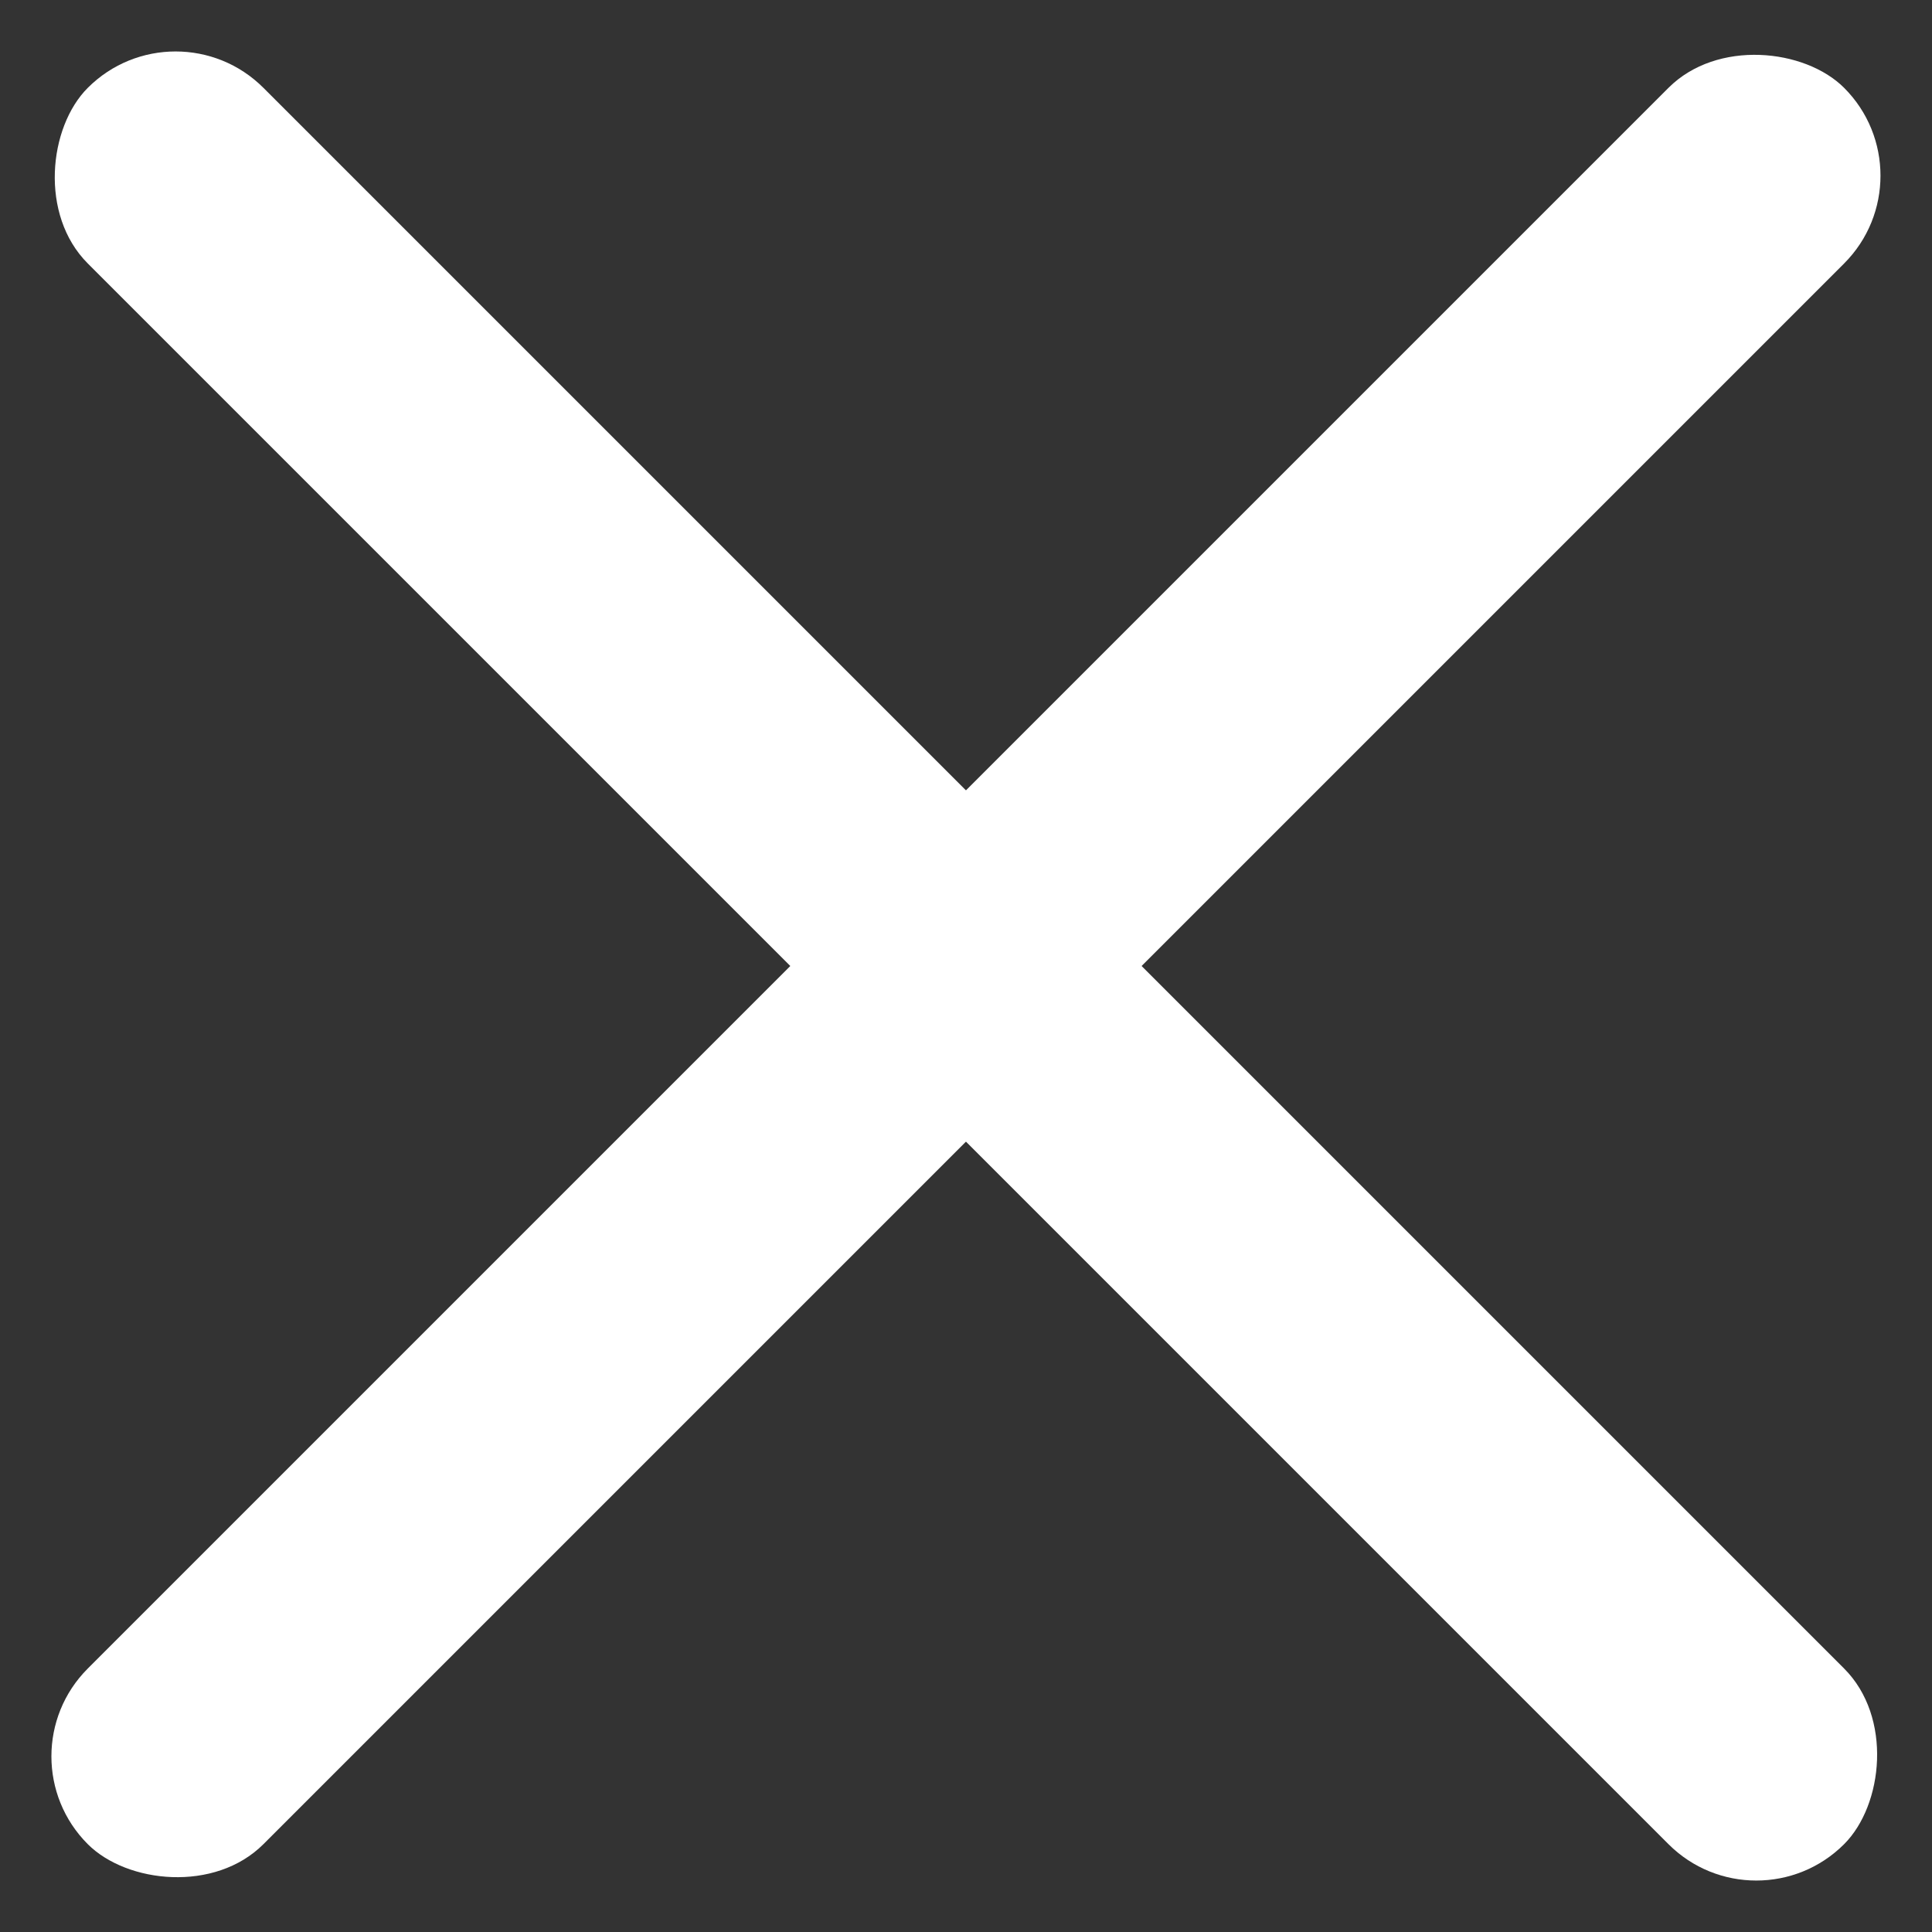
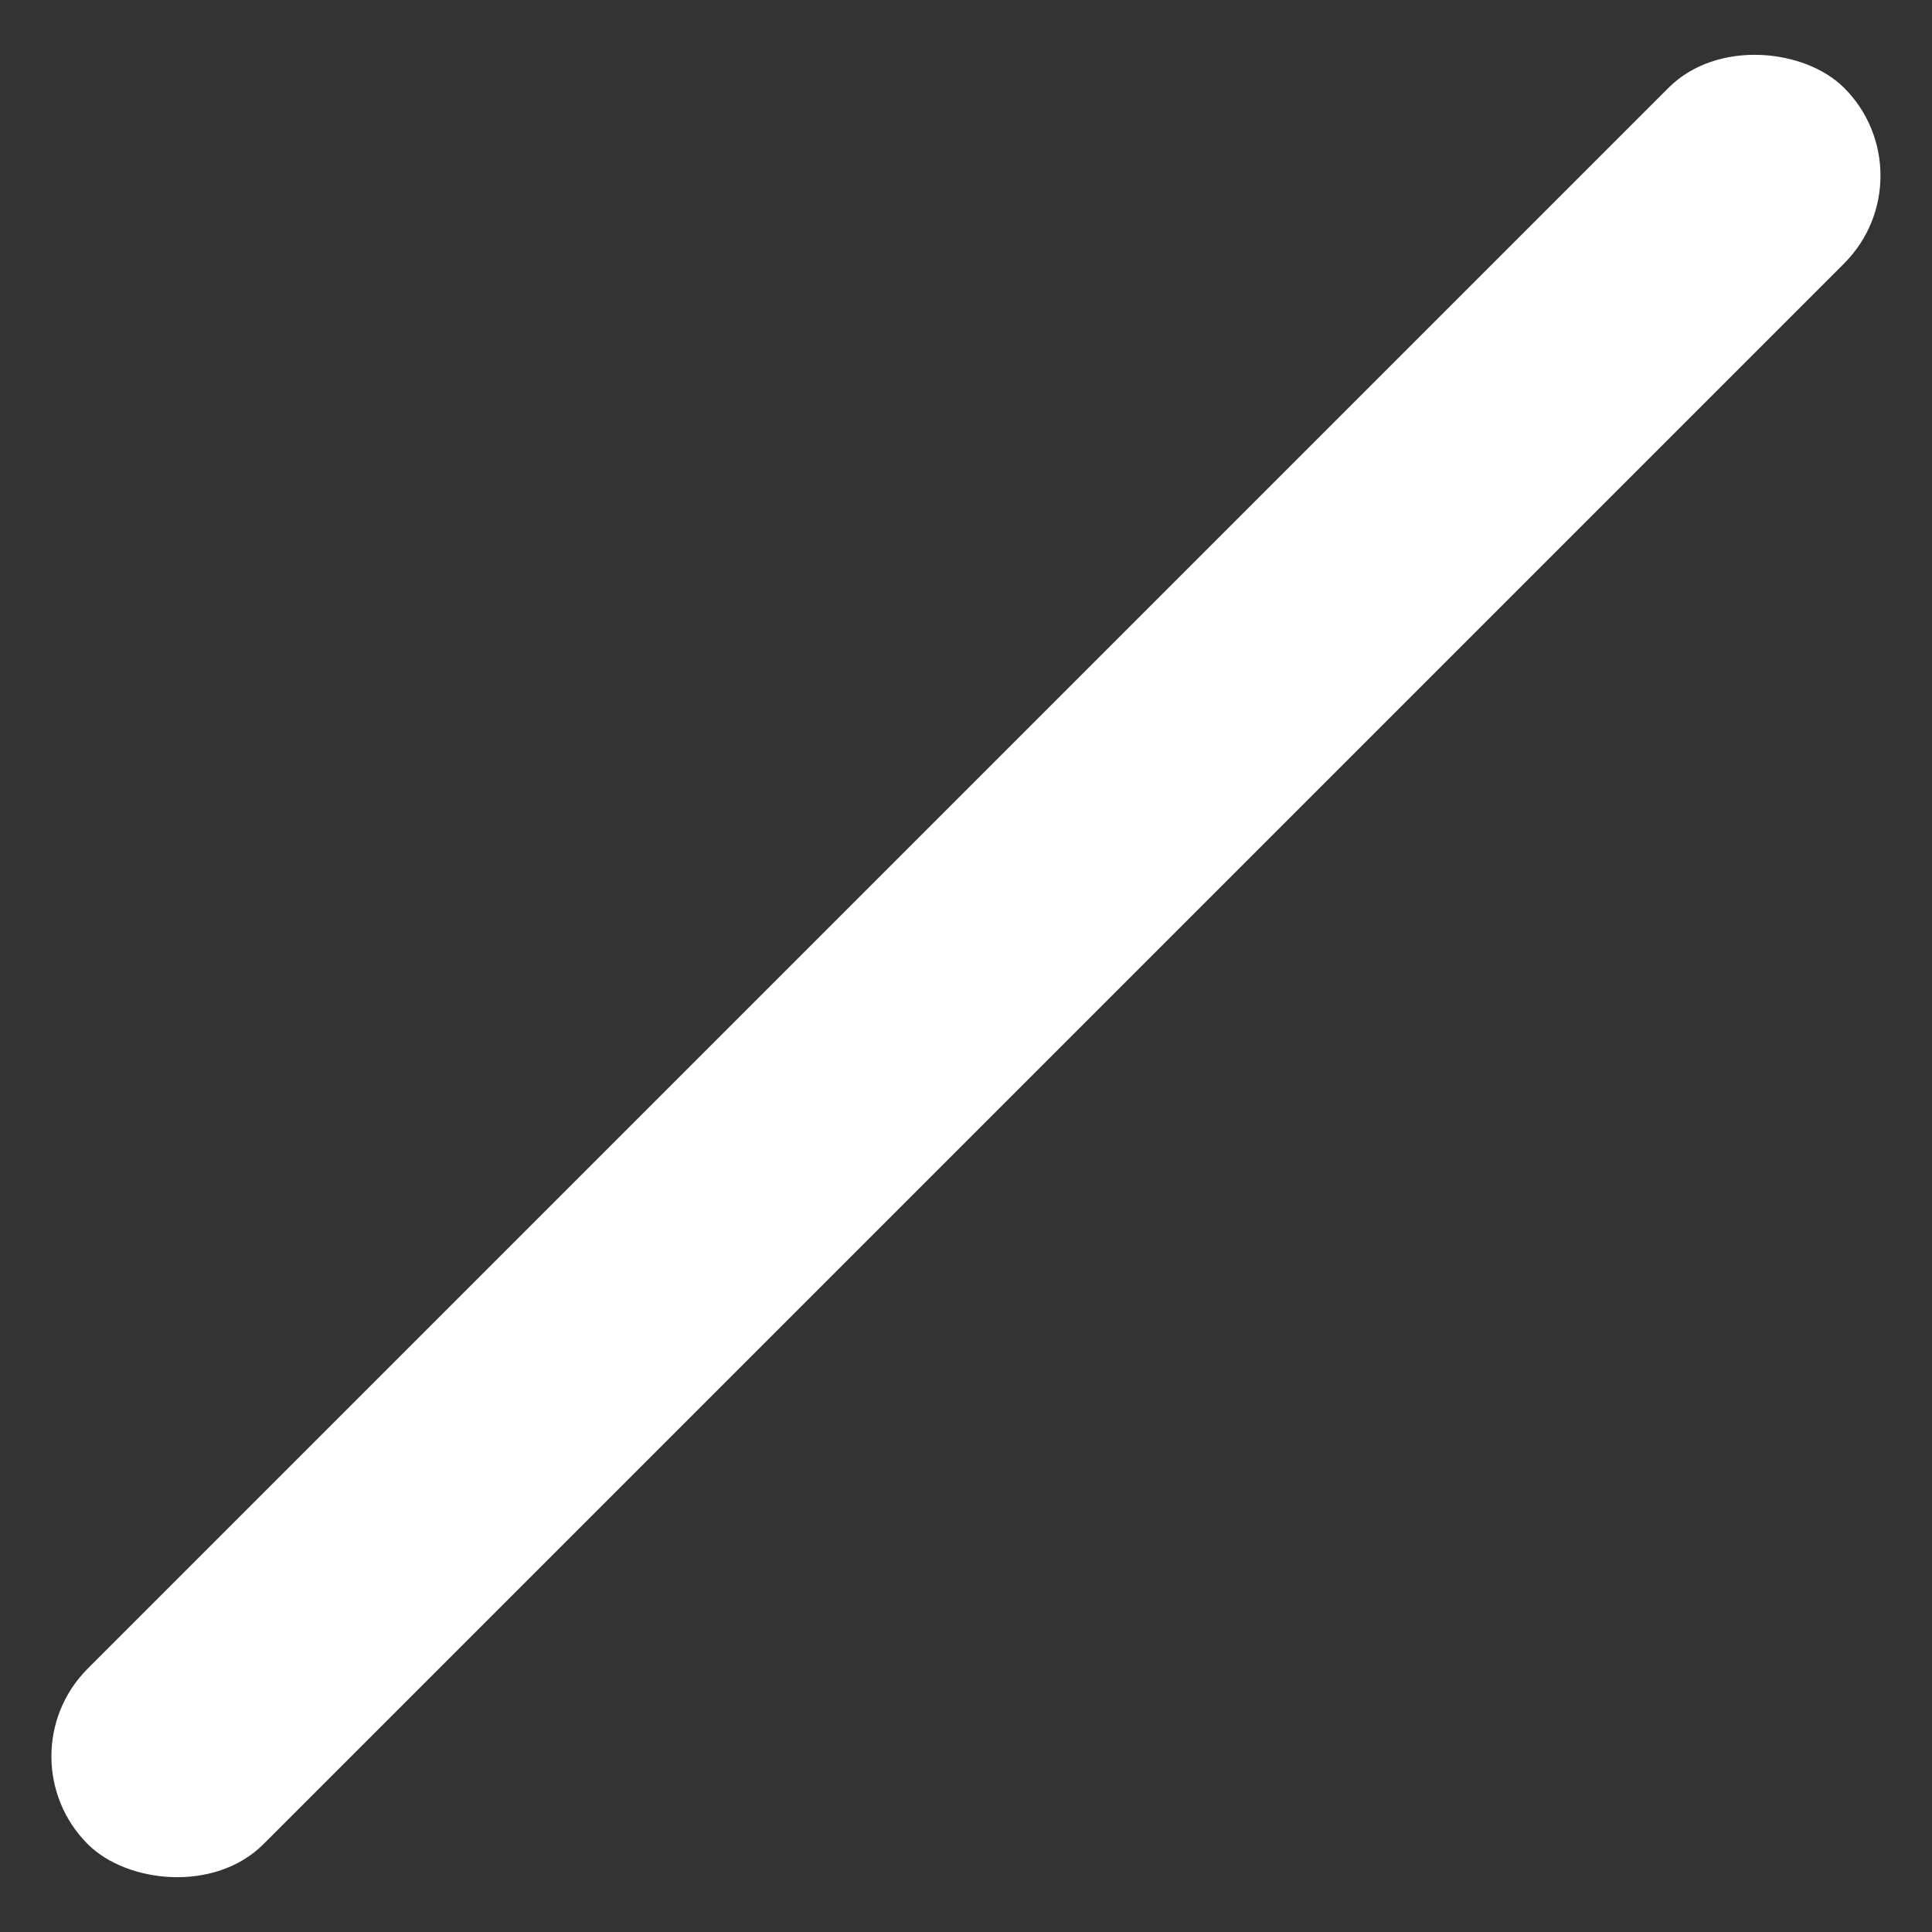
<svg xmlns="http://www.w3.org/2000/svg" width="23.335" height="23.335" viewBox="0 0 23.335 23.335">
  <rect x="0" y="0" width="23.335" height="23.335" fill="#333333" stroke="none" />
  <g id="cross" transform="translate(-752.362 -994.899) rotate(45)">
-     <rect id="長方形_38" data-name="長方形 38" width="30" height="3" rx="1.5" transform="translate(1237 170)" fill="#fff" />
    <rect id="長方形_39" data-name="長方形 39" width="30" height="3" rx="1.5" transform="translate(1253.5 156.5) rotate(90)" fill="#fff" />
  </g>
</svg>